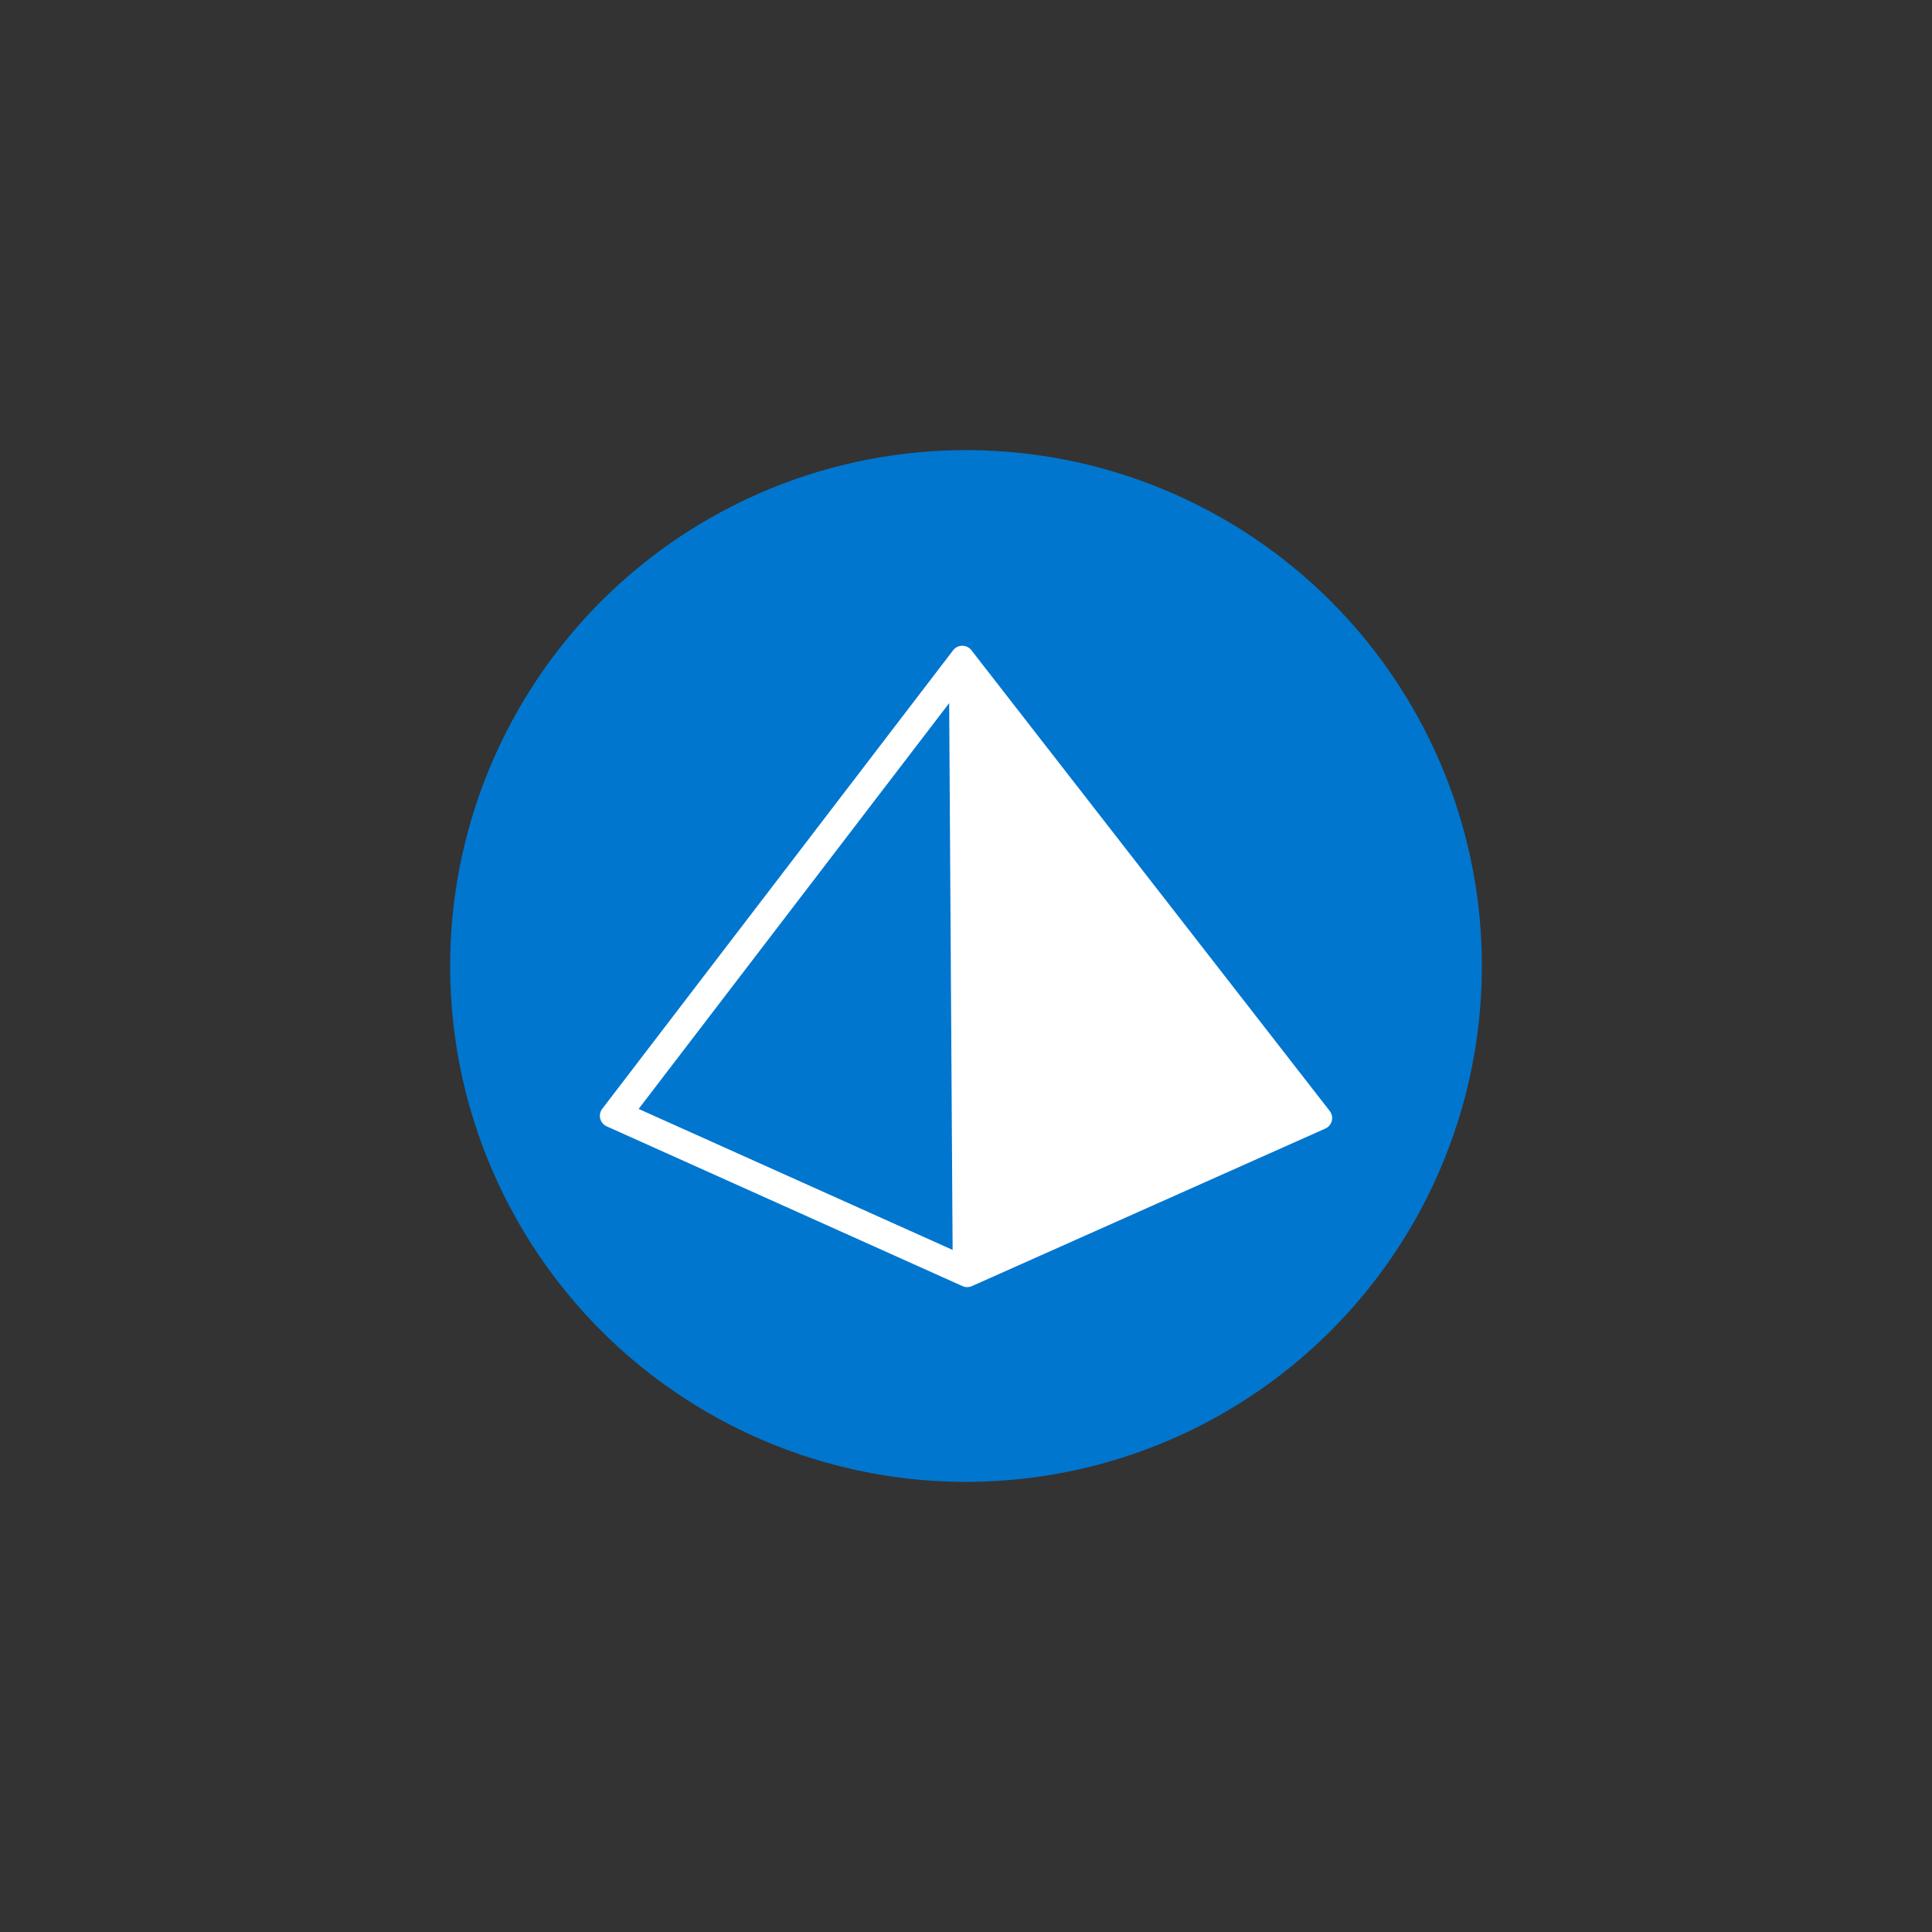
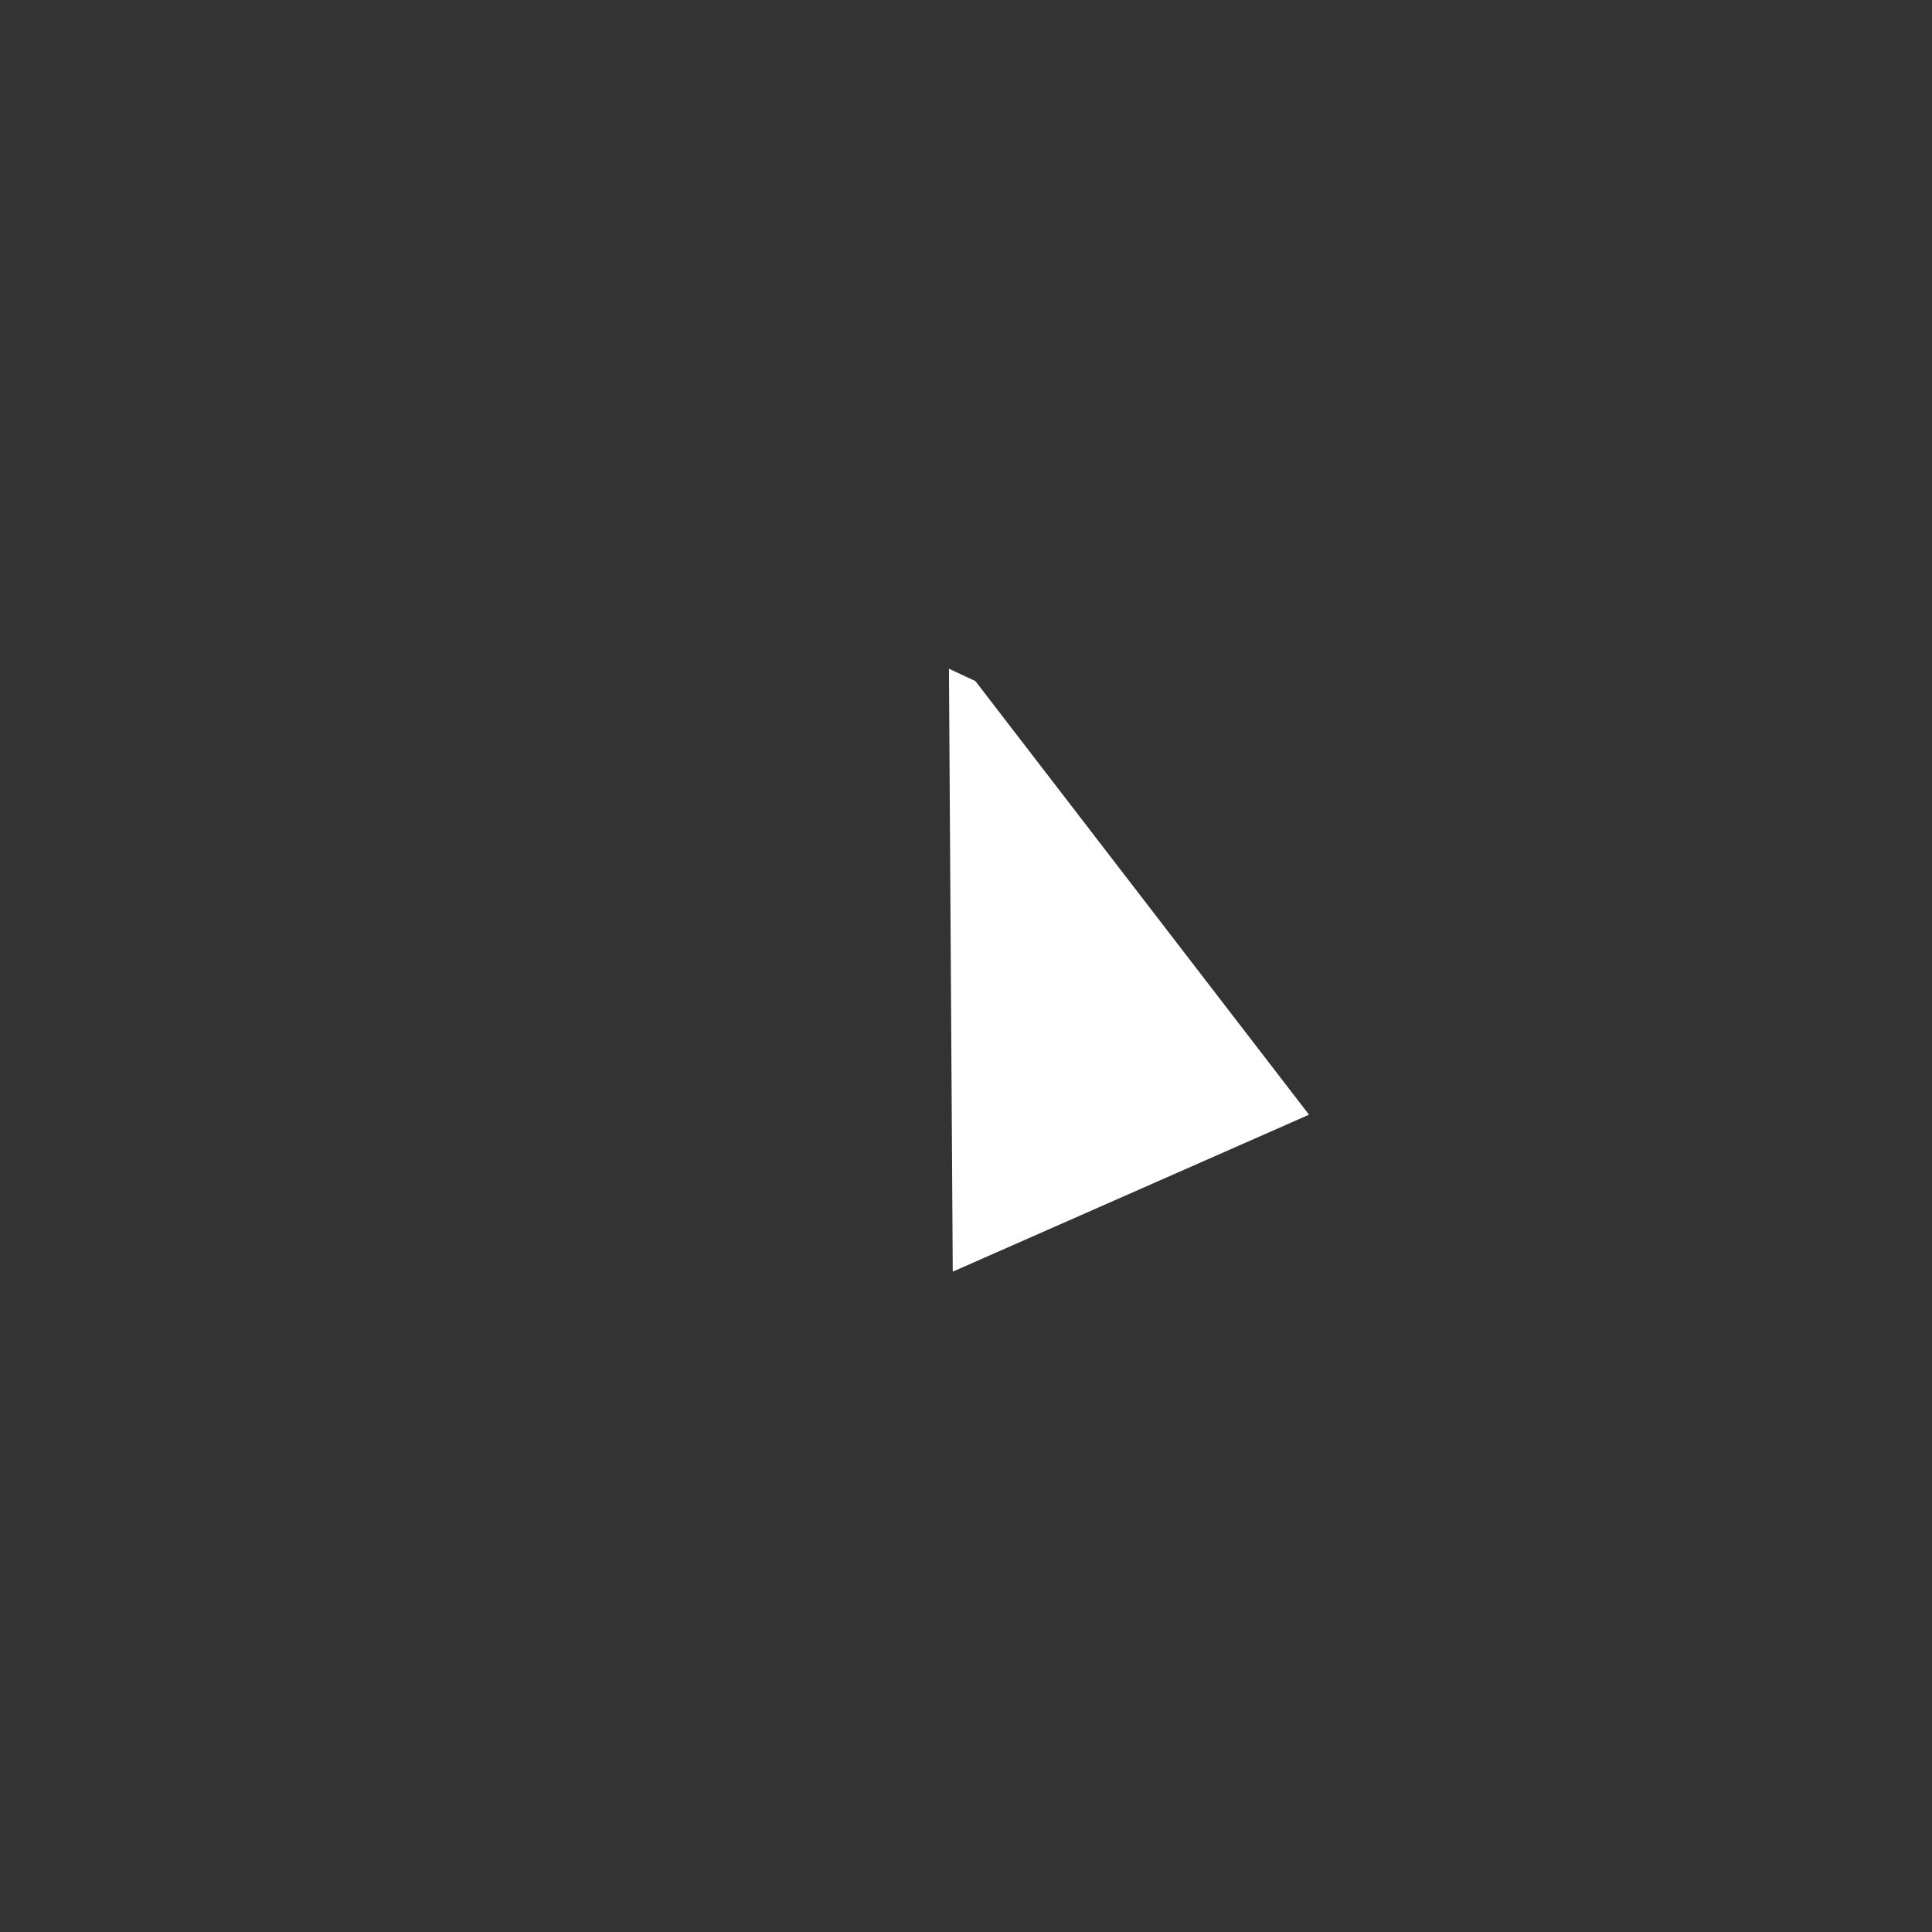
<svg xmlns="http://www.w3.org/2000/svg" viewBox="0 0 300 300">
  <rect x="0" y="0" width="300" height="300" fill="#333333" stroke="none" />
  <defs>
    <style>.d{fill:#0076cf;}.e{fill:#fff;}</style>
  </defs>
  <g id="a" />
  <g id="b" />
  <g id="c">
    <g>
-       <circle class="d" cx="150" cy="150" r="80.104" />
-       <path class="e" d="M149.438,106.497l51.363,66.045-50.611,22.561-51.021-22.91,50.27-65.696m-.017-6.228c-.531,0-1.063,.234-1.421,.702l-54.485,71.205c-.701,.916-.364,2.247,.688,2.72l55.249,24.809c.233,.105,.483,.157,.733,.157,.248,0,.496-.052,.728-.155l54.88-24.464c1.061-.473,1.397-1.815,.684-2.732l-55.644-71.55c-.358-.461-.885-.691-1.412-.691h0Z" />
      <path class="e" d="M147.352,103.842l.591,93.619c18.44-8.124,36.88-16.247,55.32-24.371-17.271-22.447-34.541-44.894-51.812-67.341-1.366-.636-2.733-1.271-4.099-1.907Z" />
    </g>
  </g>
</svg>